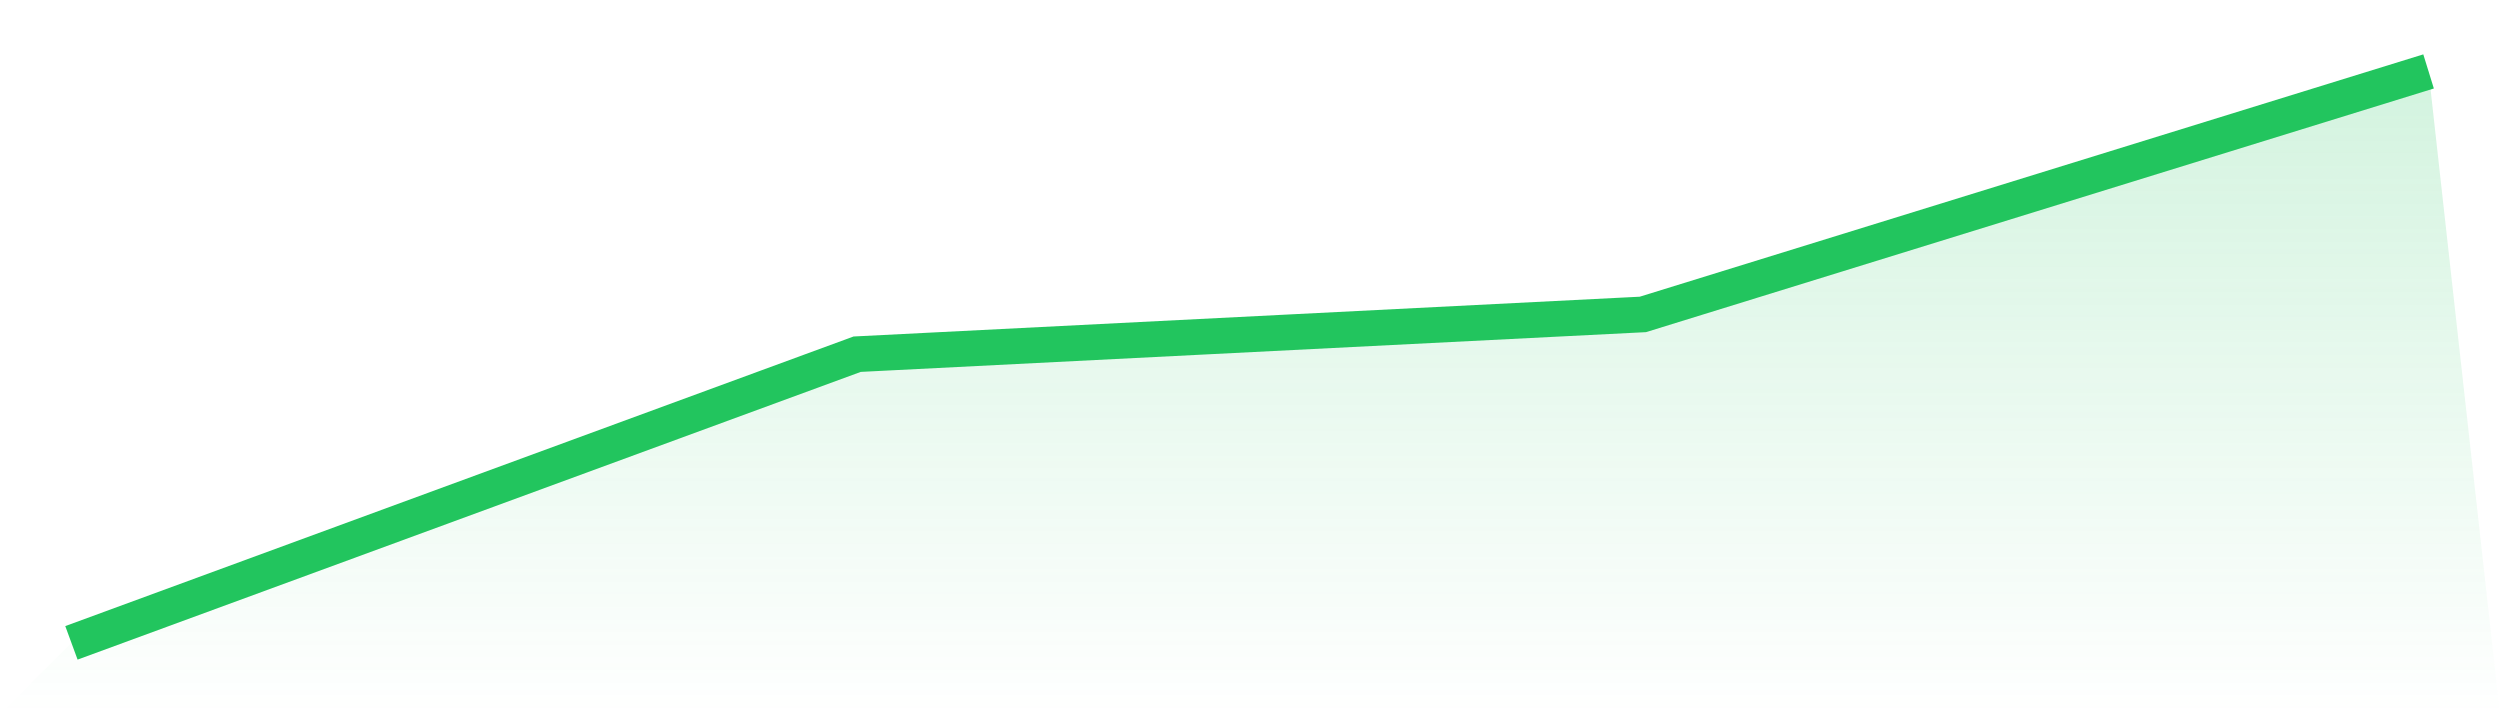
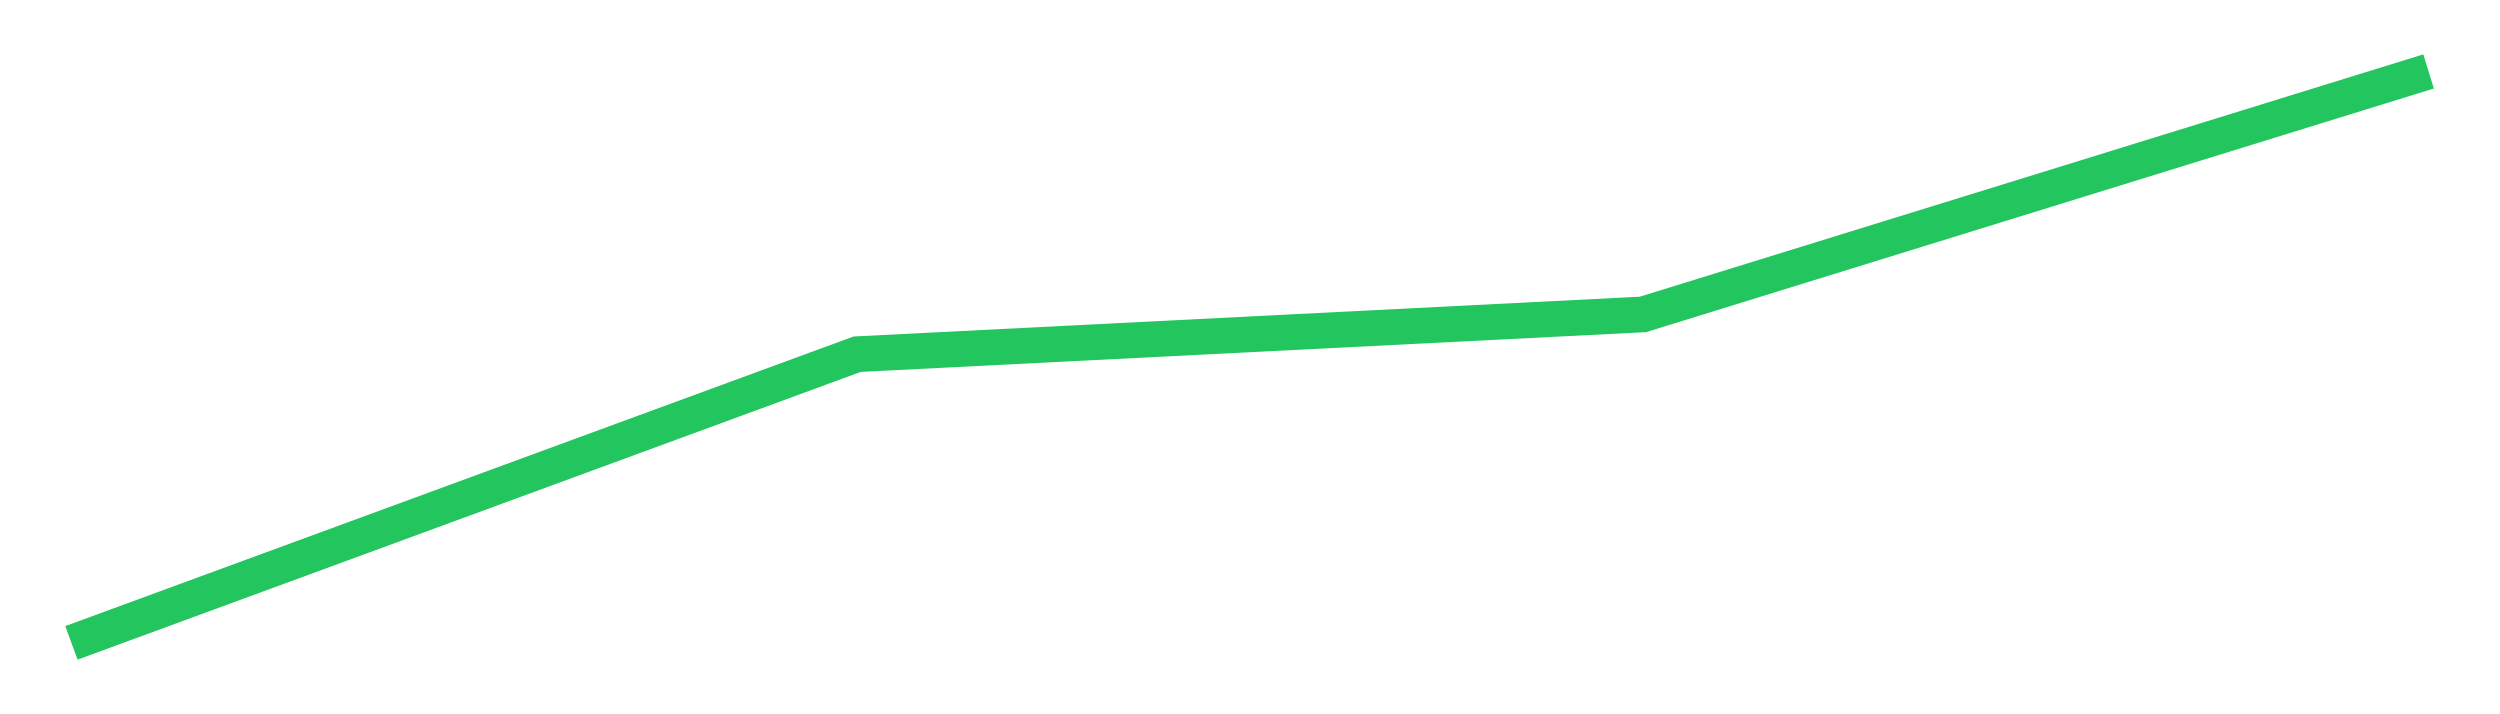
<svg xmlns="http://www.w3.org/2000/svg" viewBox="0 0 140 40">
  <defs>
    <linearGradient id="gradient" x1="0" x2="0" y1="0" y2="1">
      <stop offset="0%" stop-color="#22c55e" stop-opacity="0.2" />
      <stop offset="100%" stop-color="#22c55e" stop-opacity="0" />
    </linearGradient>
  </defs>
-   <path d="M4,36 L4,36 L48,19.835 L92,17.608 L136,4 L140,40 L0,40 z" fill="url(#gradient)" />
  <path d="M4,36 L4,36 L48,19.835 L92,17.608 L136,4" fill="none" stroke="#22c55e" stroke-width="2" />
</svg>